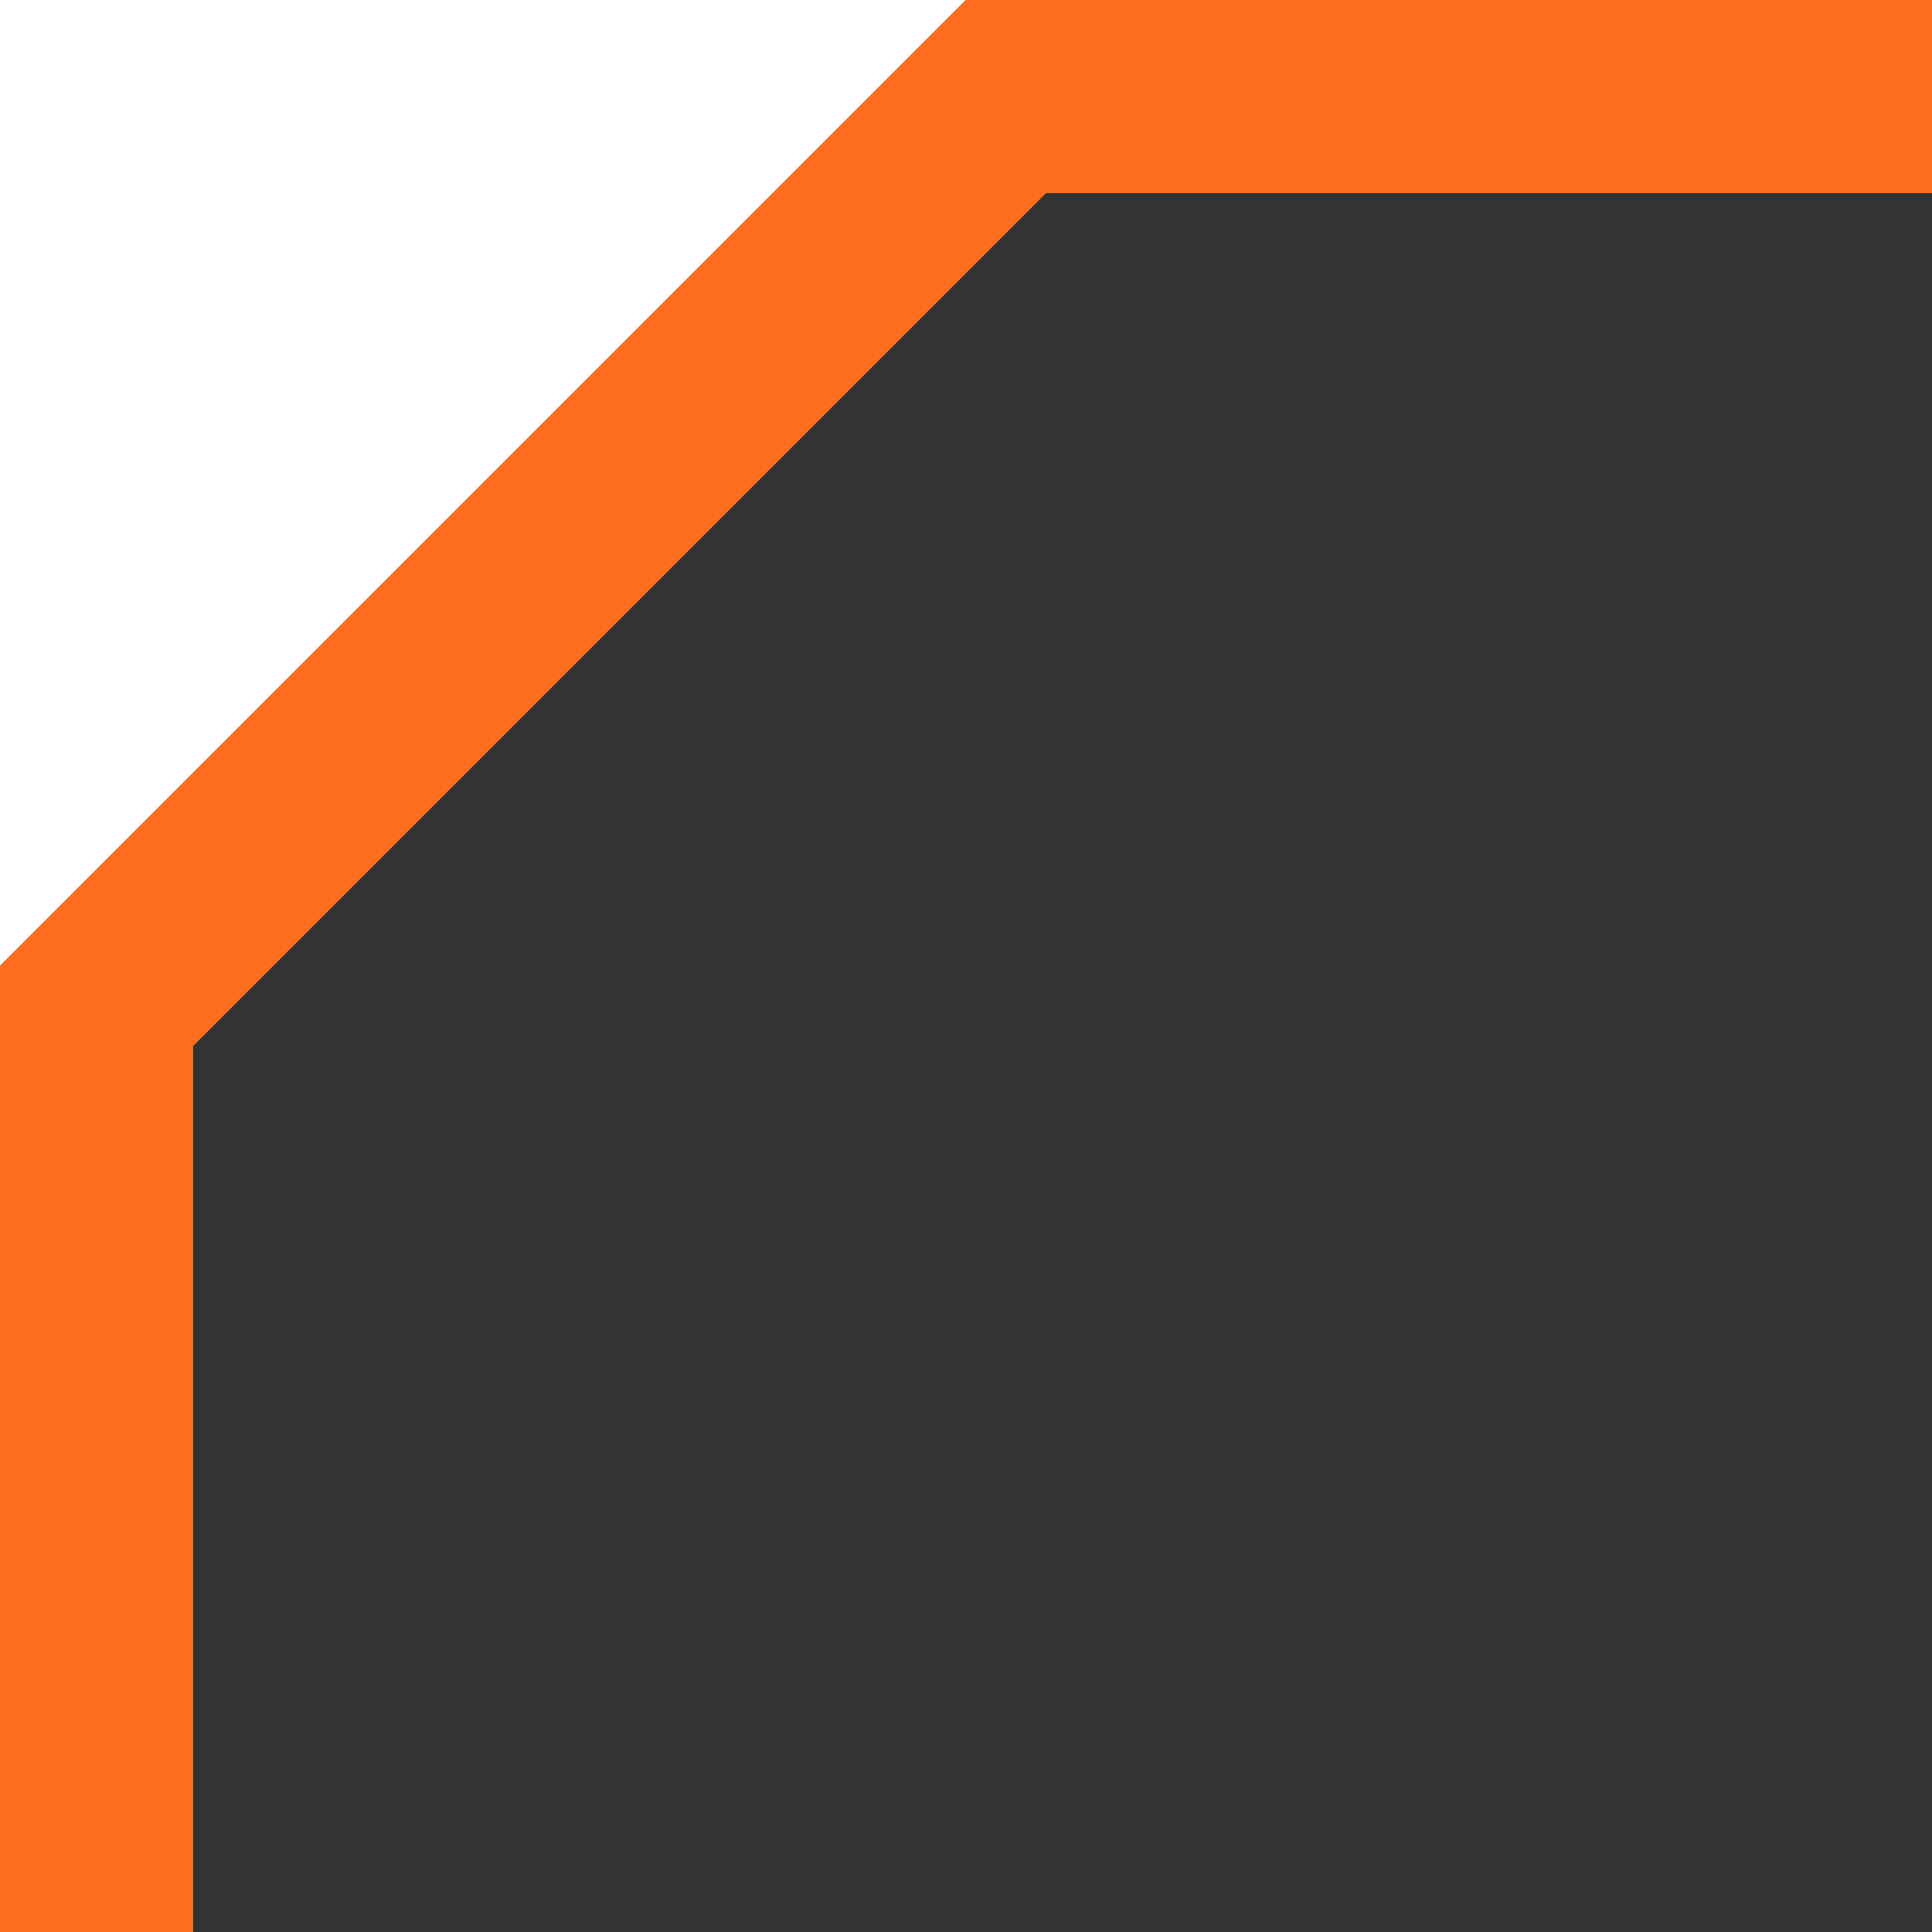
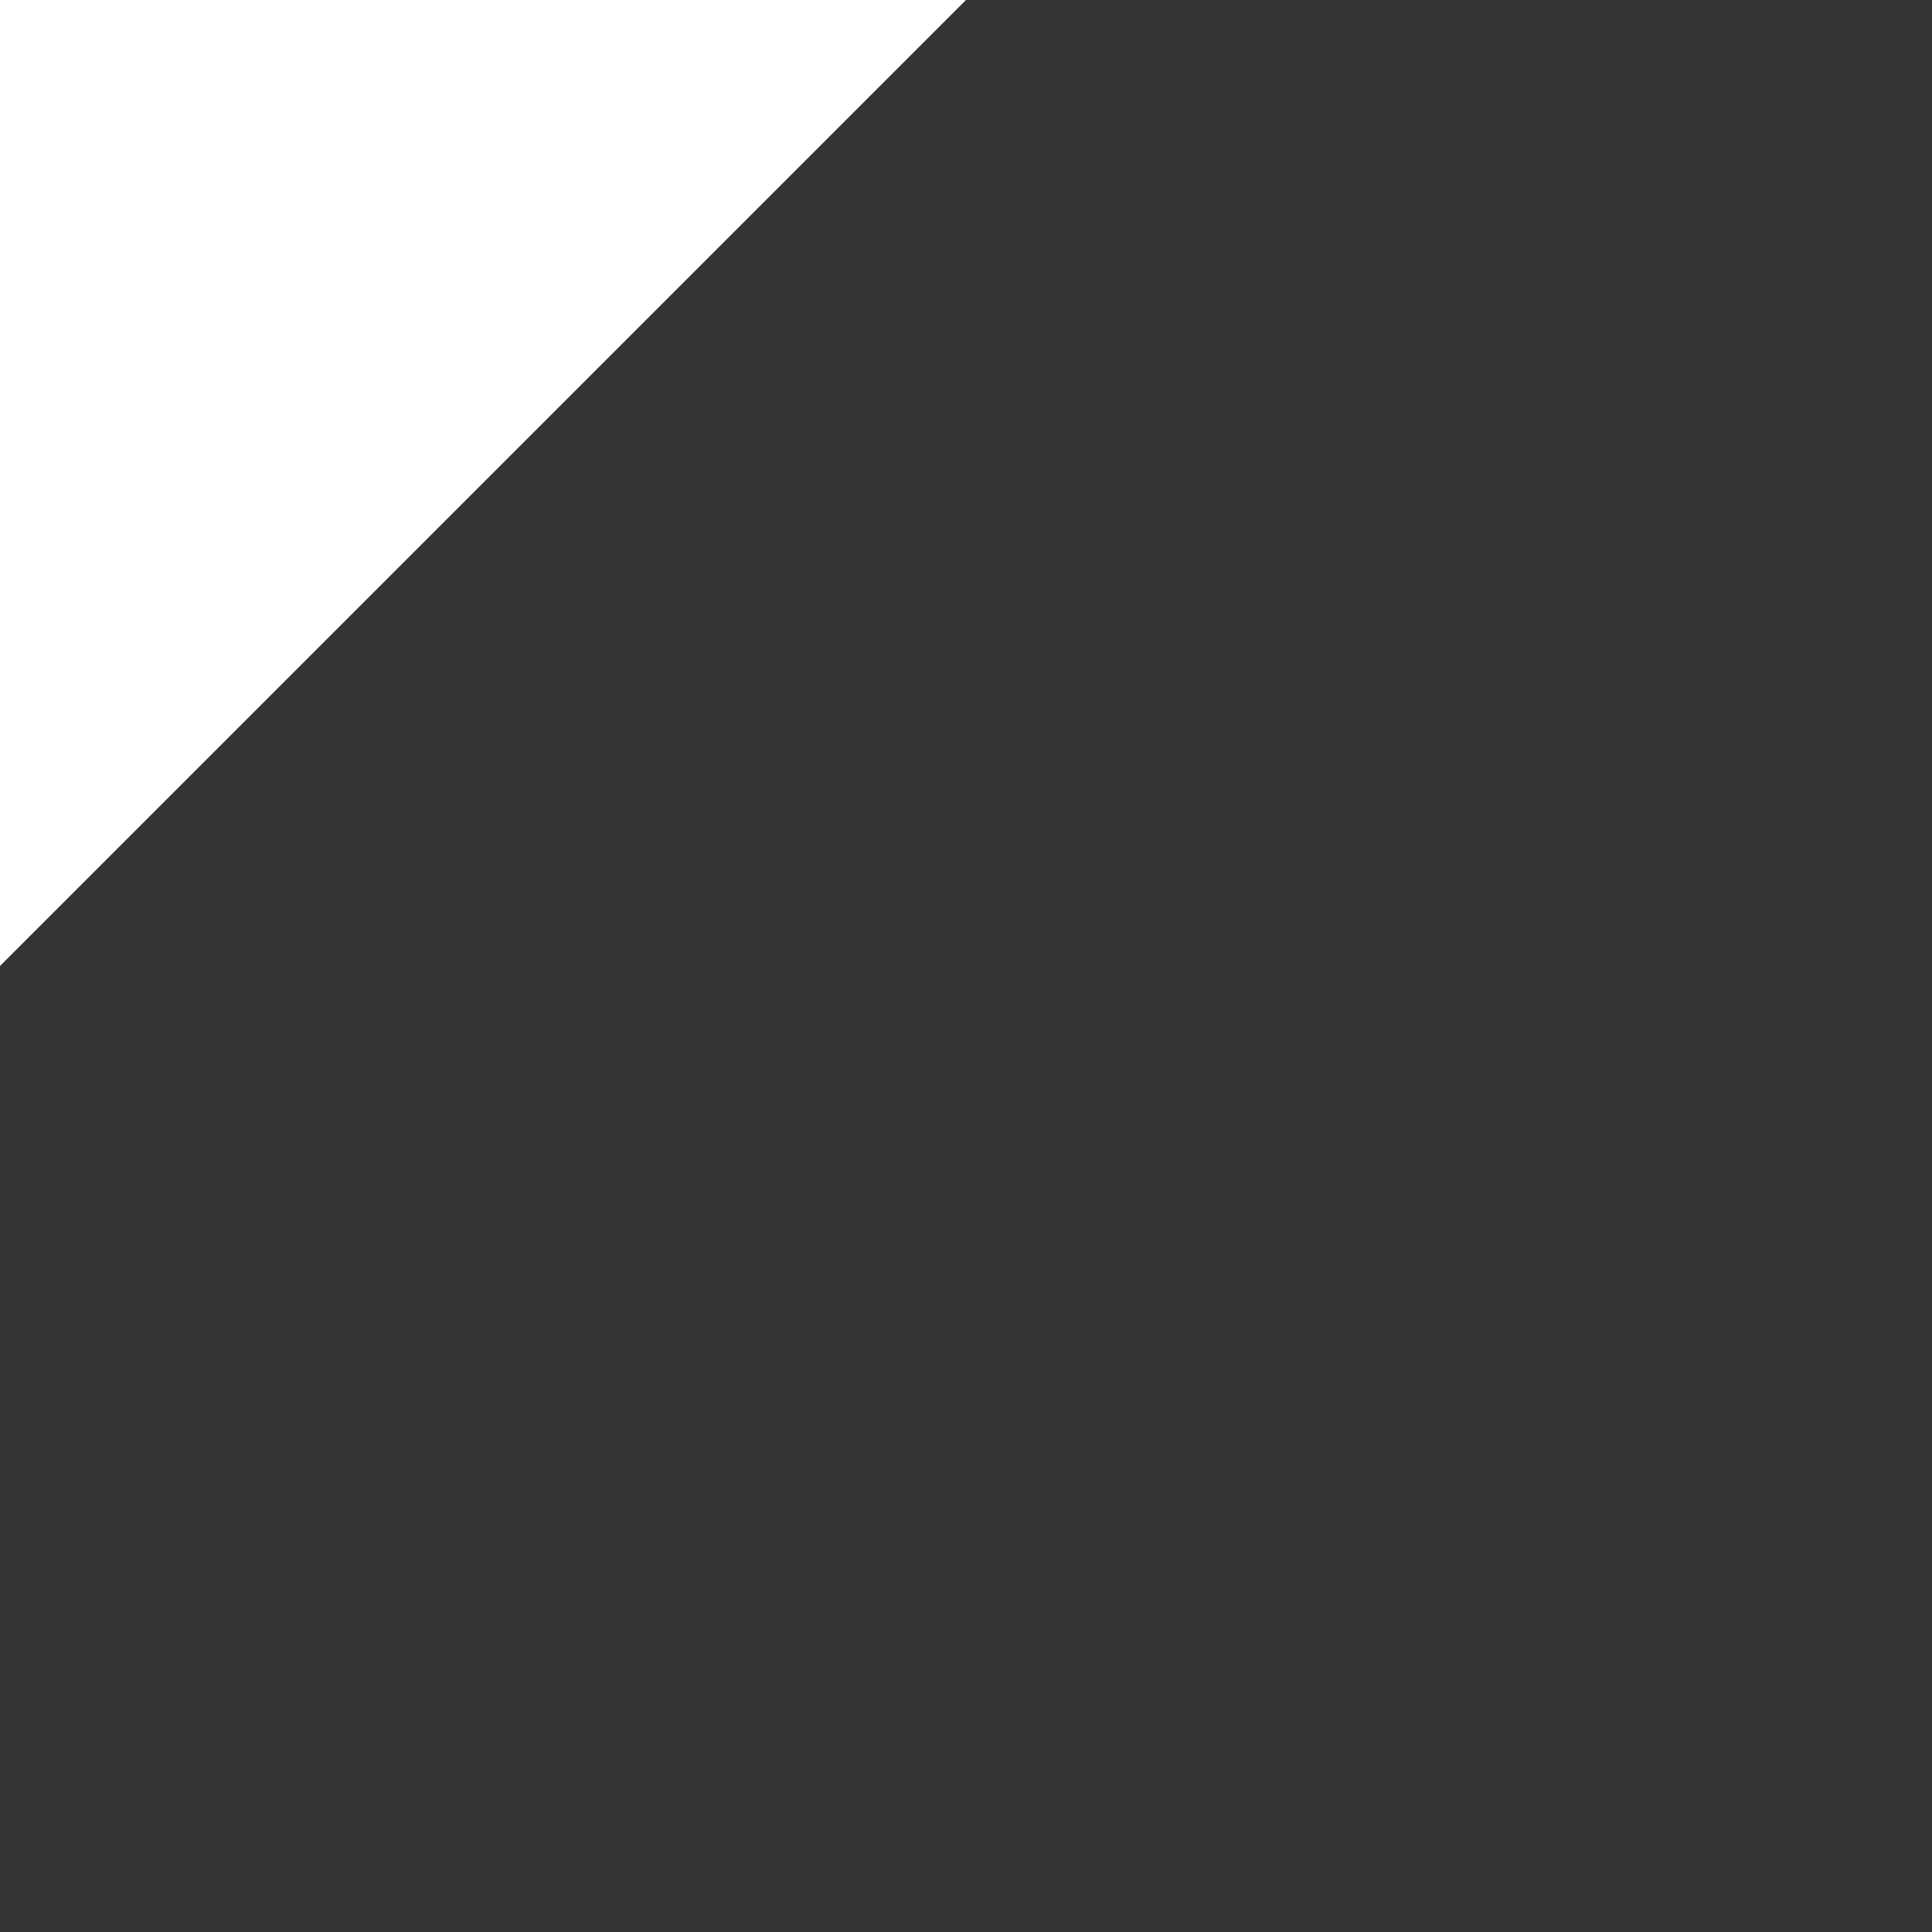
<svg xmlns="http://www.w3.org/2000/svg" width="20" height="20" viewBox="0 0 20 20" fill="none">
  <rect x="0" y="0" width="20" height="20" fill="#333333" stroke="none" />
  <path d="M0 0H10L0 10V0Z" fill="white" />
-   <path fill-rule="evenodd" clip-rule="evenodd" d="M20 0H10L0 10V20H2V10.828L10.828 2H20V0Z" fill="#FF6E1E" />
</svg>